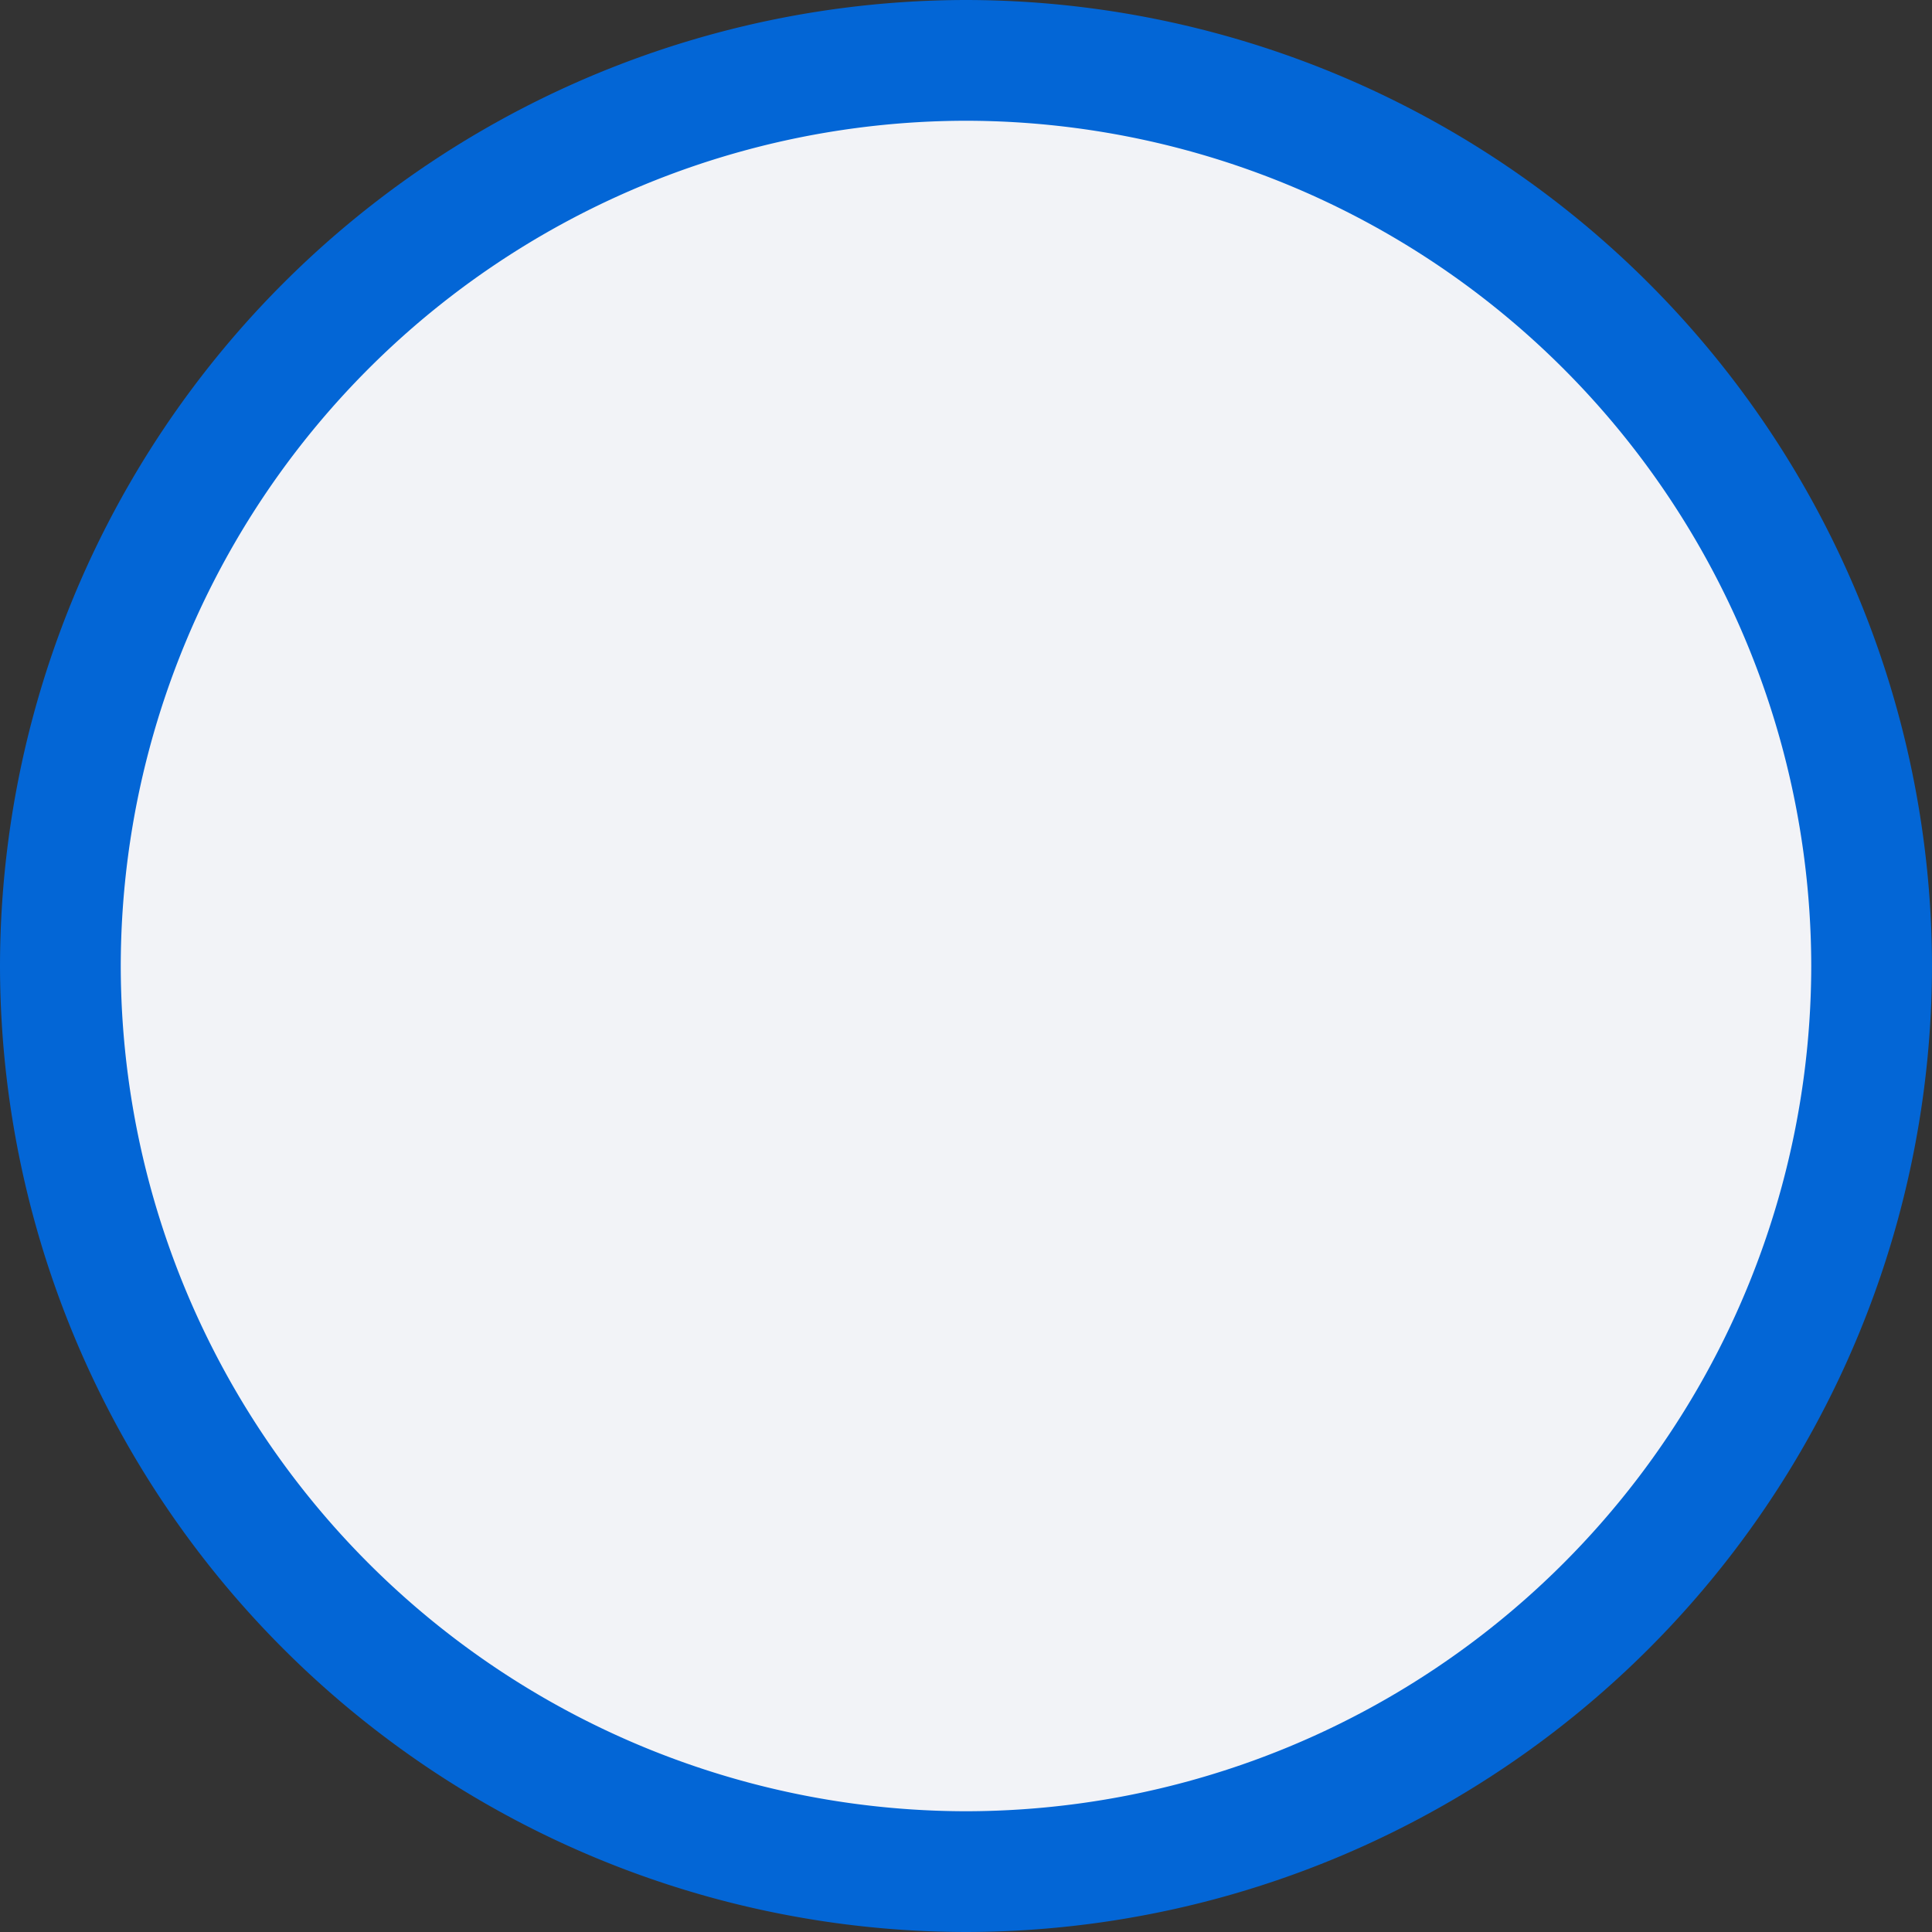
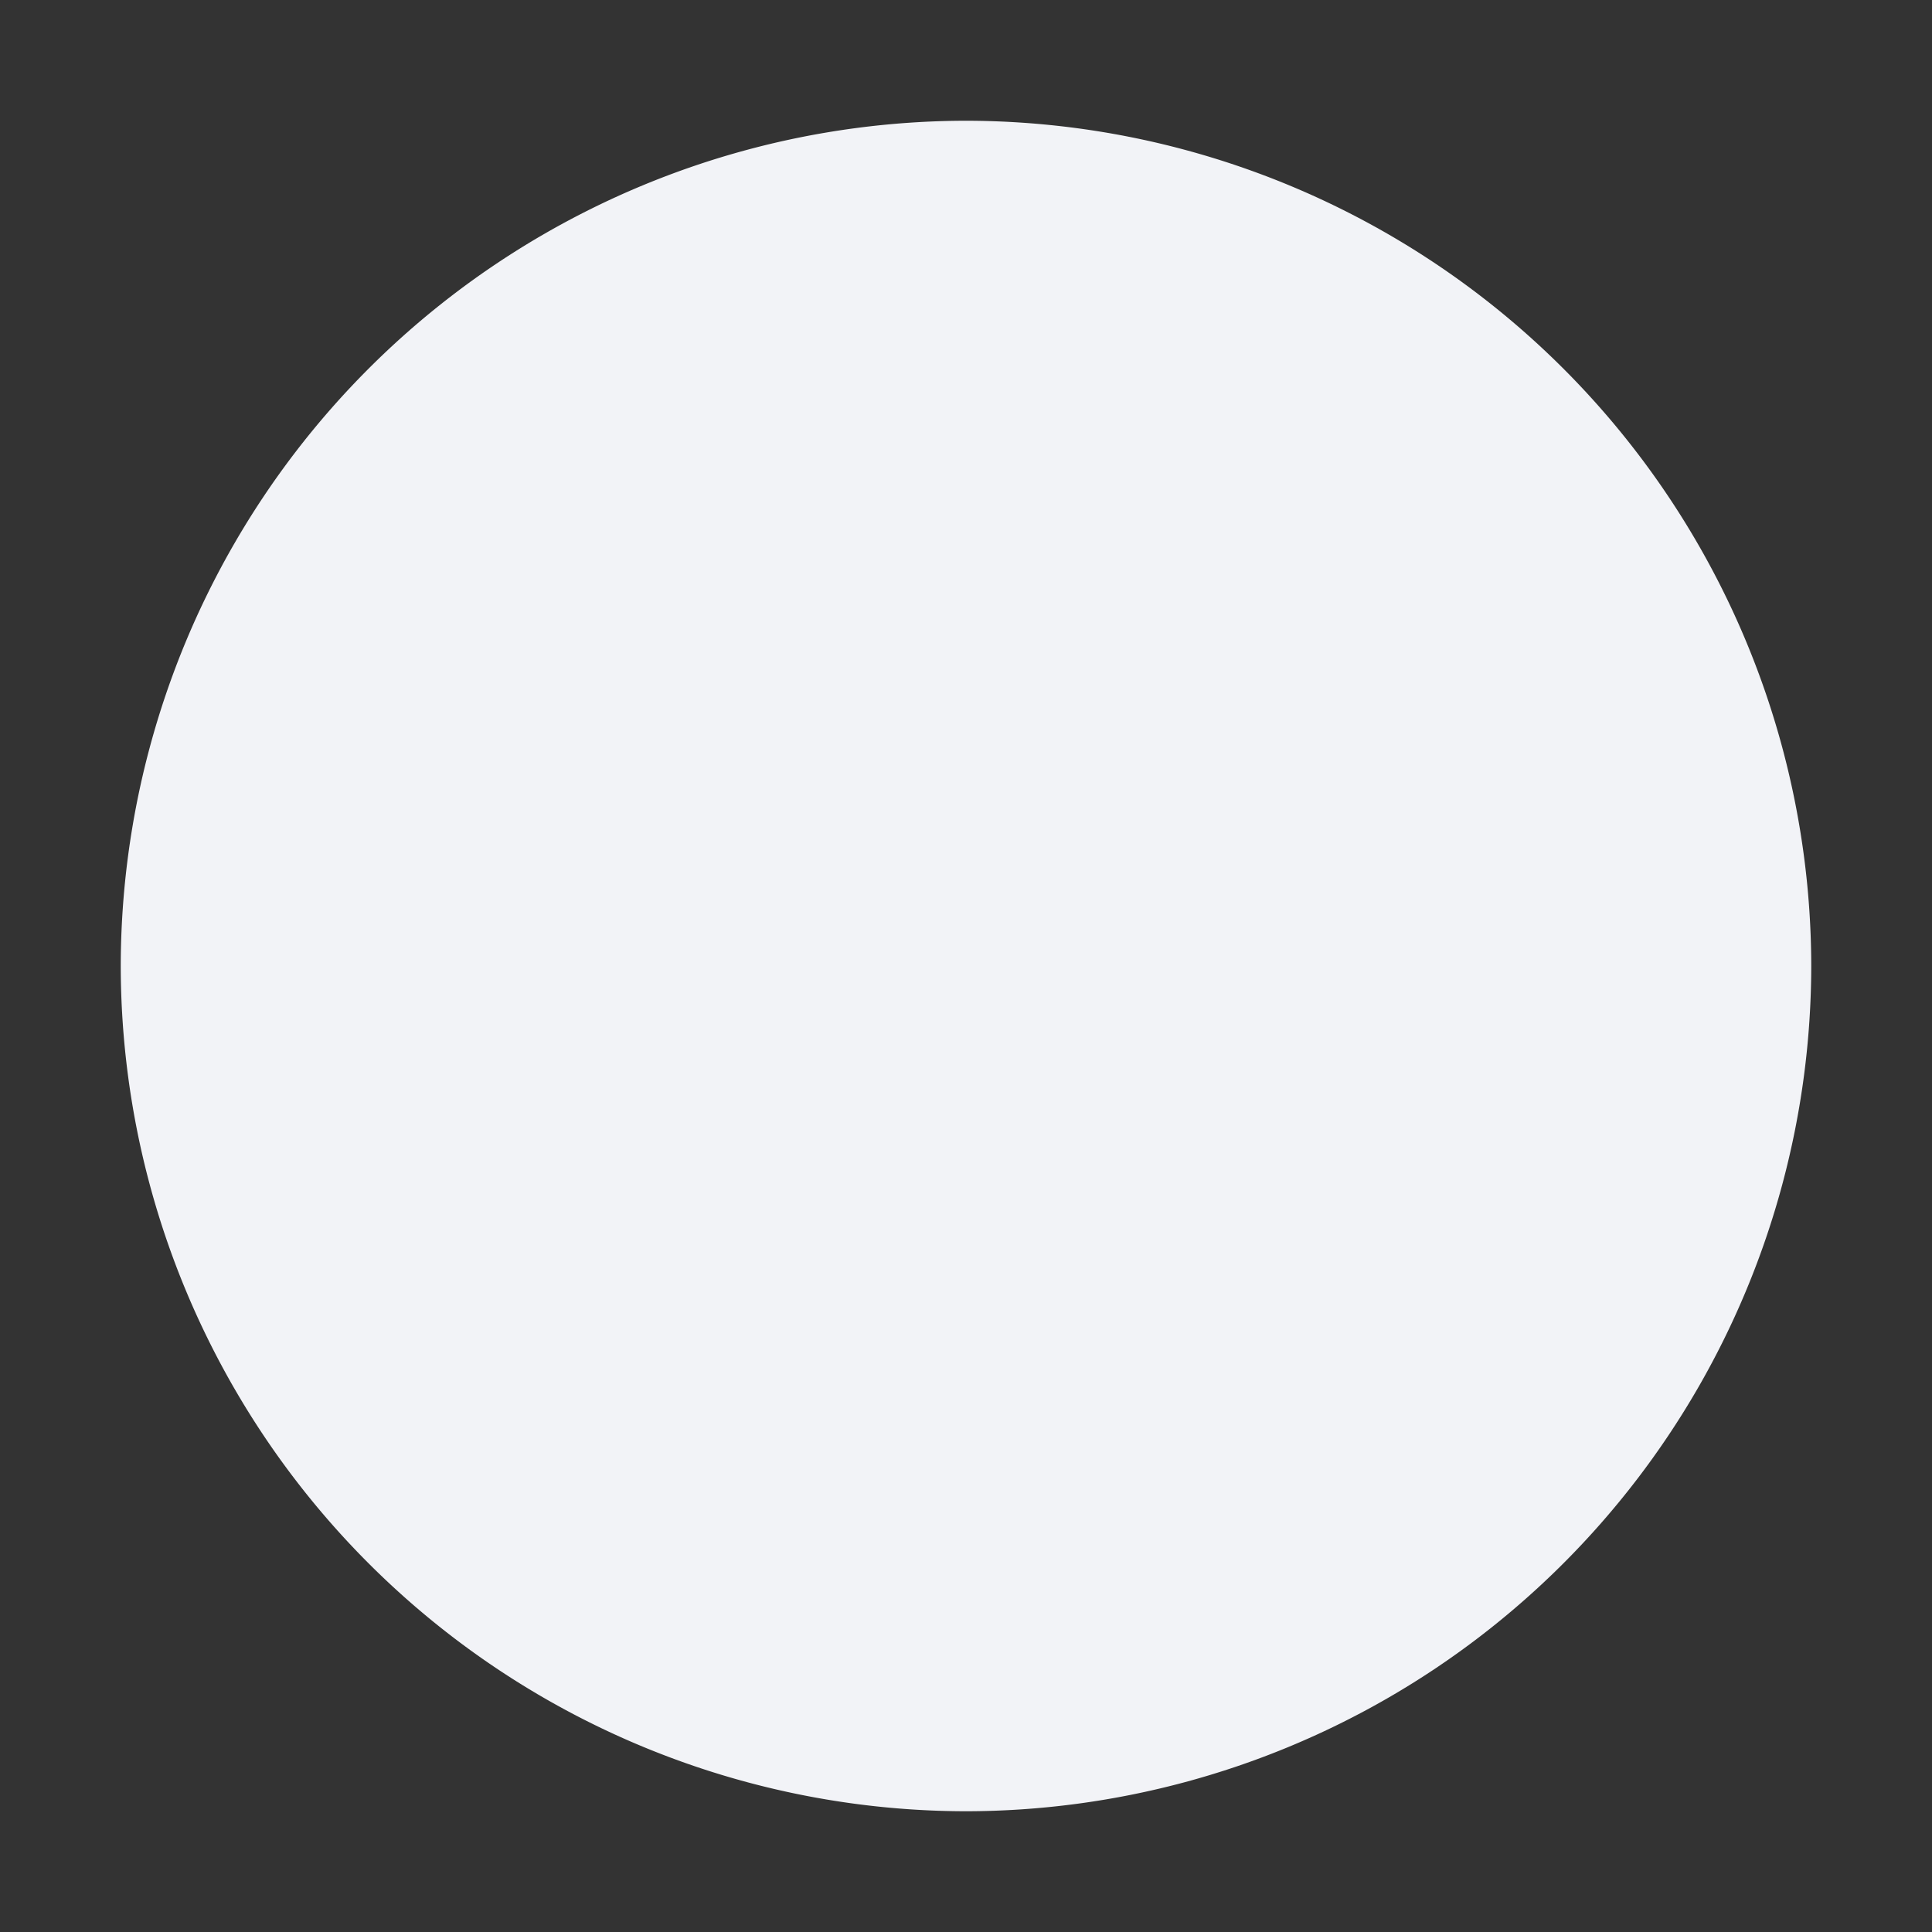
<svg xmlns="http://www.w3.org/2000/svg" id="HB0-4" width="24" height="24" viewBox="0 0 24 24">
  <rect x="0" y="0" width="24" height="24" fill="#333333" stroke="none" />
-   <path id="Tracé_3621" data-name="Tracé 3621" d="M140,8A12.014,12.014,0,0,1,128-4a12.014,12.014,0,0,1,12-12A12.014,12.014,0,0,1,152-4,12.014,12.014,0,0,1,140,8" transform="translate(-128 16)" fill="#0366d6" />
  <path id="Tracé_3623" data-name="Tracé 3623" d="M139.5-15A10.513,10.513,0,0,0,129-4.5,10.513,10.513,0,0,0,139.5,6,10.513,10.513,0,0,0,150-4.5,10.513,10.513,0,0,0,139.5-15" transform="translate(-127.5 16.5)" fill="#f2f3f7" />
</svg>